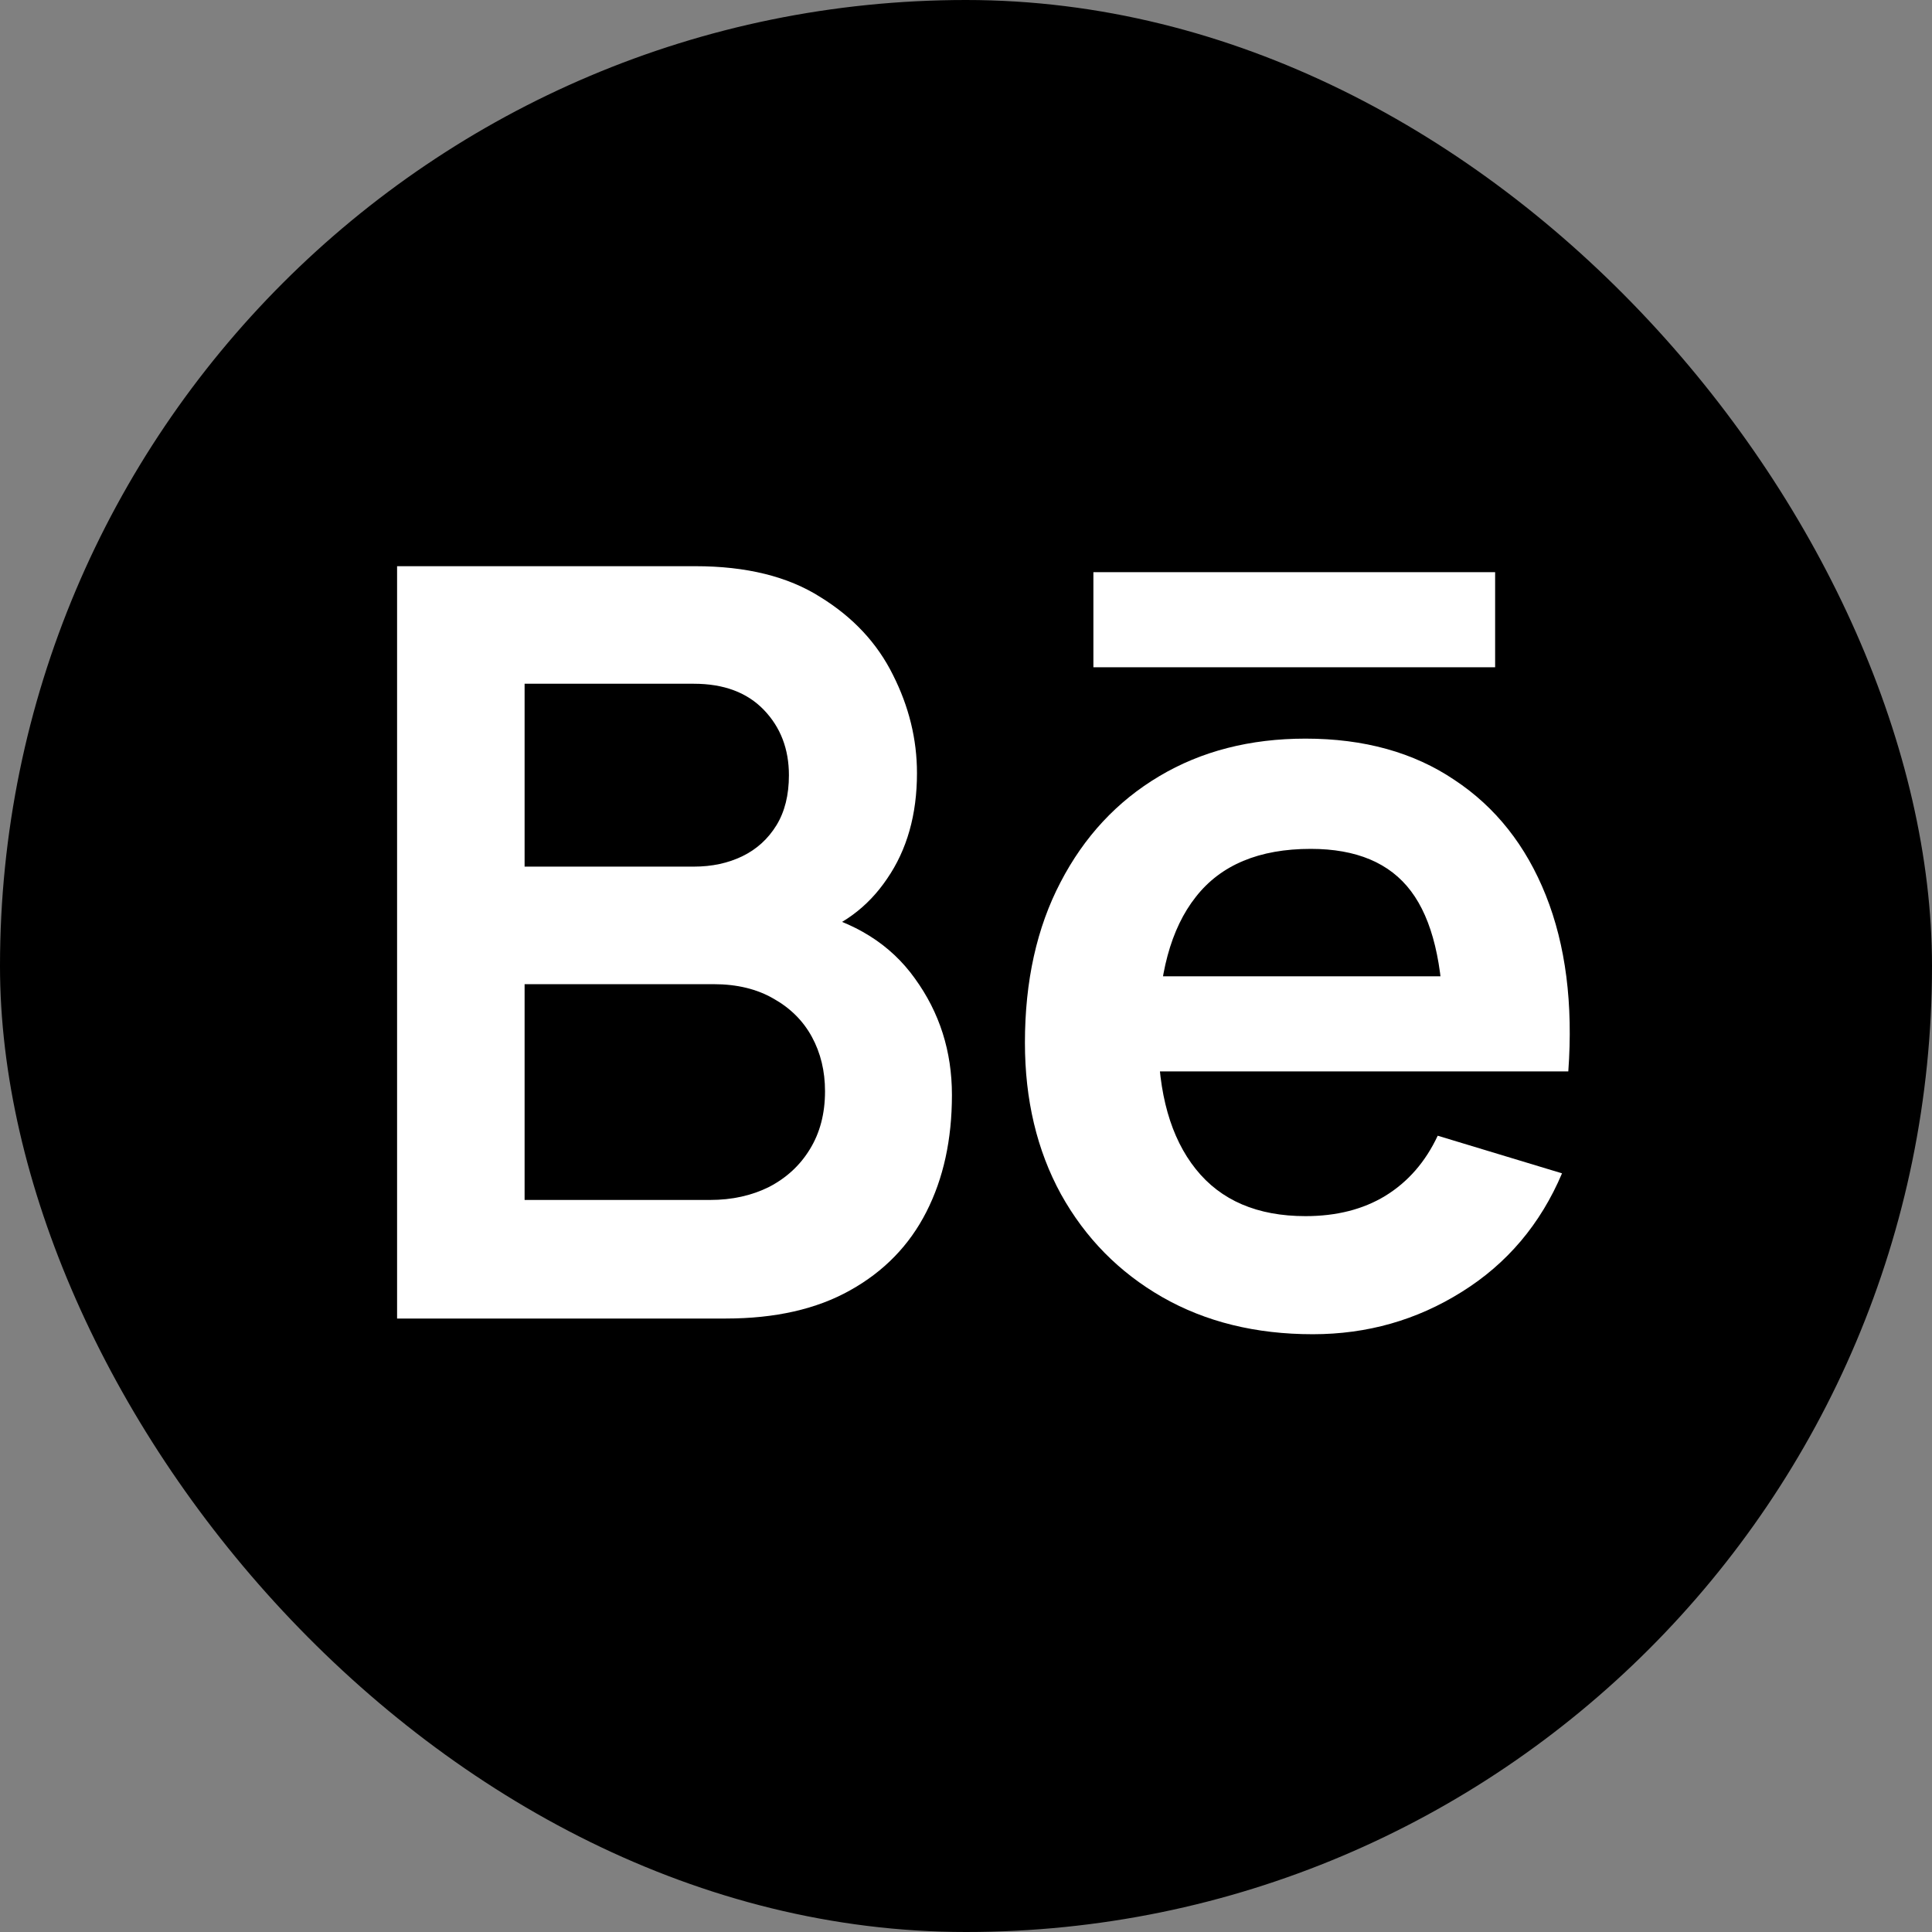
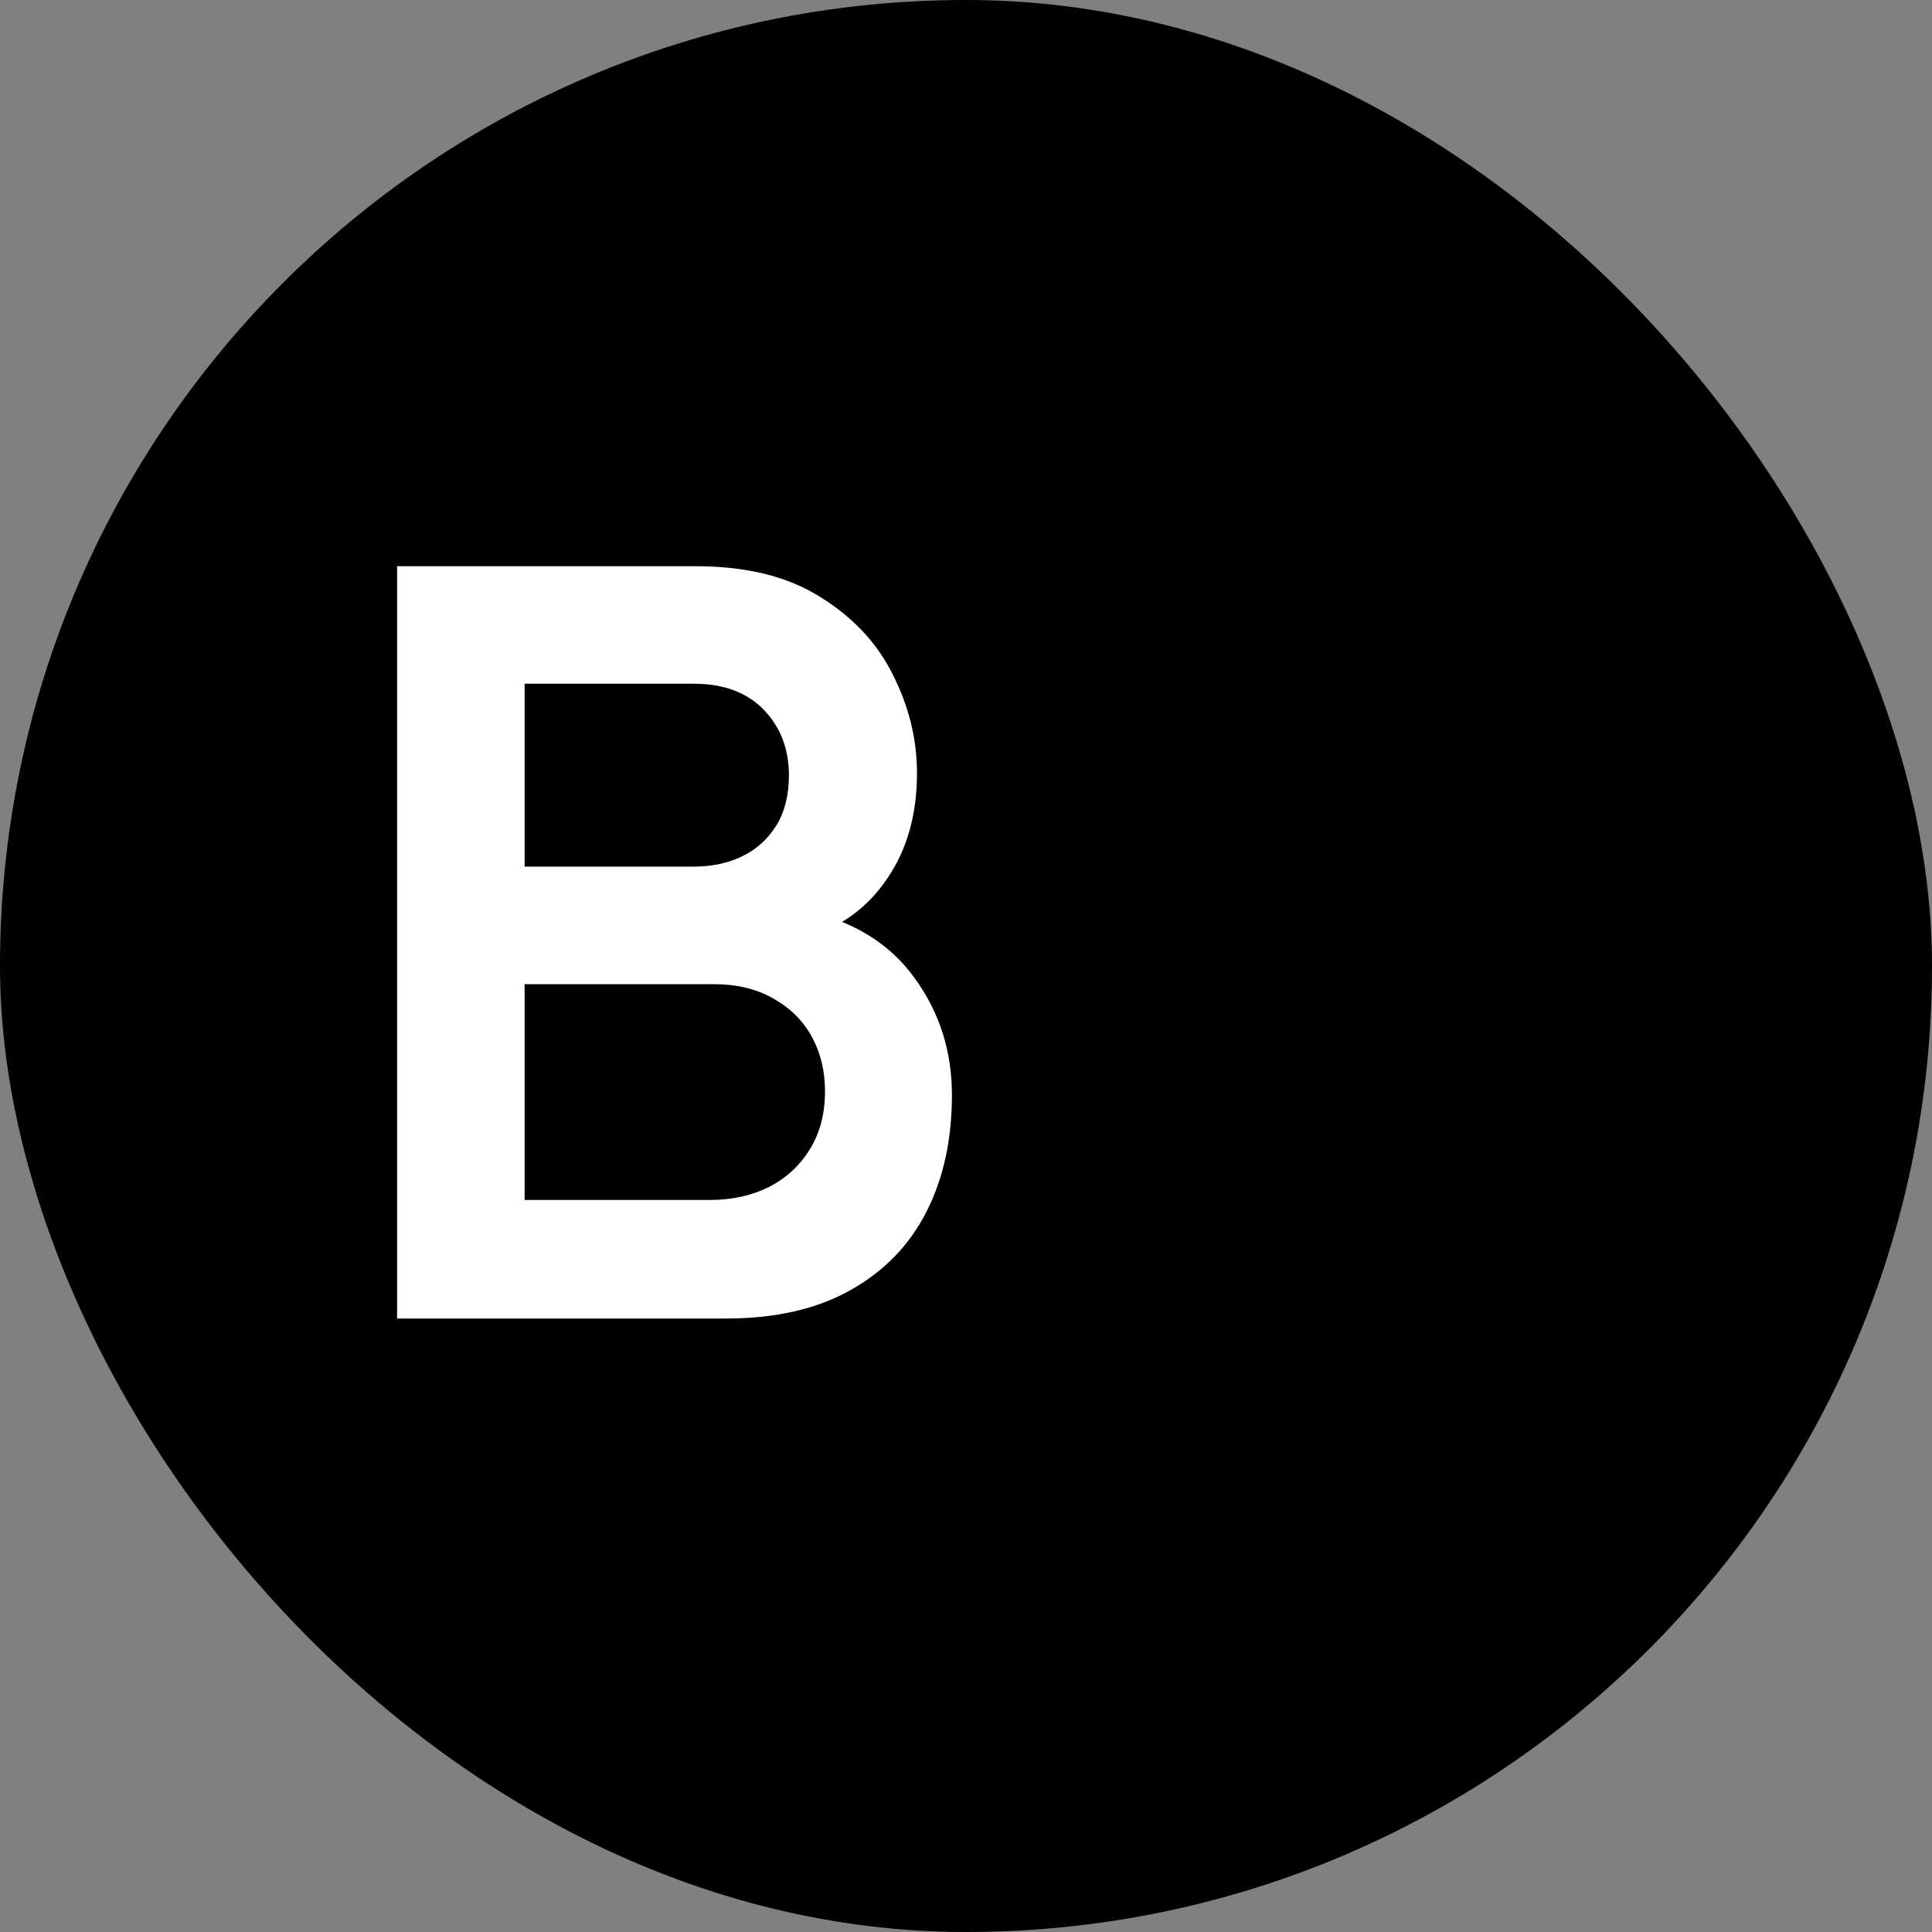
<svg xmlns="http://www.w3.org/2000/svg" width="32" height="32" viewBox="0 0 32 32" fill="none">
  <rect x="0" y="0" width="32" height="32" fill="#808080" stroke="none" />
  <rect width="32" height="32" rx="16" fill="black" />
  <path d="M6.577 21.839V9.378H11.518C12.361 9.378 13.05 9.548 13.587 9.889C14.129 10.223 14.53 10.653 14.79 11.178C15.055 11.703 15.188 12.245 15.188 12.805C15.188 13.492 15.023 14.074 14.694 14.553C14.371 15.032 13.93 15.355 13.37 15.522V15.089C14.155 15.268 14.749 15.64 15.153 16.206C15.563 16.771 15.767 17.414 15.767 18.136C15.767 18.874 15.626 19.52 15.343 20.074C15.061 20.628 14.639 21.061 14.08 21.372C13.526 21.683 12.84 21.839 12.02 21.839H6.577ZM8.689 19.875H11.761C12.124 19.875 12.45 19.803 12.739 19.659C13.027 19.509 13.252 19.301 13.414 19.035C13.581 18.764 13.665 18.444 13.665 18.075C13.665 17.74 13.592 17.44 13.448 17.175C13.304 16.91 13.093 16.699 12.816 16.543C12.54 16.382 12.208 16.301 11.821 16.301H8.689V19.875ZM8.689 14.354H11.492C11.793 14.354 12.061 14.296 12.297 14.181C12.534 14.066 12.721 13.895 12.86 13.67C12.998 13.445 13.067 13.168 13.067 12.84C13.067 12.407 12.929 12.046 12.652 11.758C12.375 11.47 11.989 11.325 11.492 11.325H8.689V14.354Z" fill="white" />
-   <path d="M21.744 22.099C20.798 22.099 19.968 21.894 19.252 21.485C18.537 21.075 17.977 20.507 17.573 19.78C17.175 19.053 16.976 18.216 16.976 17.27C16.976 16.249 17.173 15.364 17.565 14.614C17.957 13.858 18.502 13.272 19.2 12.857C19.898 12.441 20.706 12.234 21.623 12.234C22.593 12.234 23.415 12.462 24.09 12.918C24.77 13.367 25.275 14.005 25.604 14.83C25.933 15.655 26.057 16.627 25.976 17.746H23.908V16.985C23.902 15.969 23.723 15.228 23.371 14.761C23.02 14.293 22.466 14.06 21.71 14.06C20.856 14.06 20.221 14.325 19.806 14.856C19.391 15.381 19.183 16.151 19.183 17.166C19.183 18.113 19.391 18.845 19.806 19.364C20.221 19.884 20.827 20.143 21.623 20.143C22.137 20.143 22.578 20.031 22.947 19.806C23.322 19.575 23.611 19.243 23.813 18.811L25.872 19.434C25.515 20.276 24.961 20.931 24.211 21.398C23.467 21.865 22.645 22.099 21.744 22.099ZM18.525 17.746V16.171H24.955V17.746H18.525Z" fill="white" />
-   <path d="M18.11 11.052V9.477H24.764V11.052H18.11Z" fill="white" />
</svg>